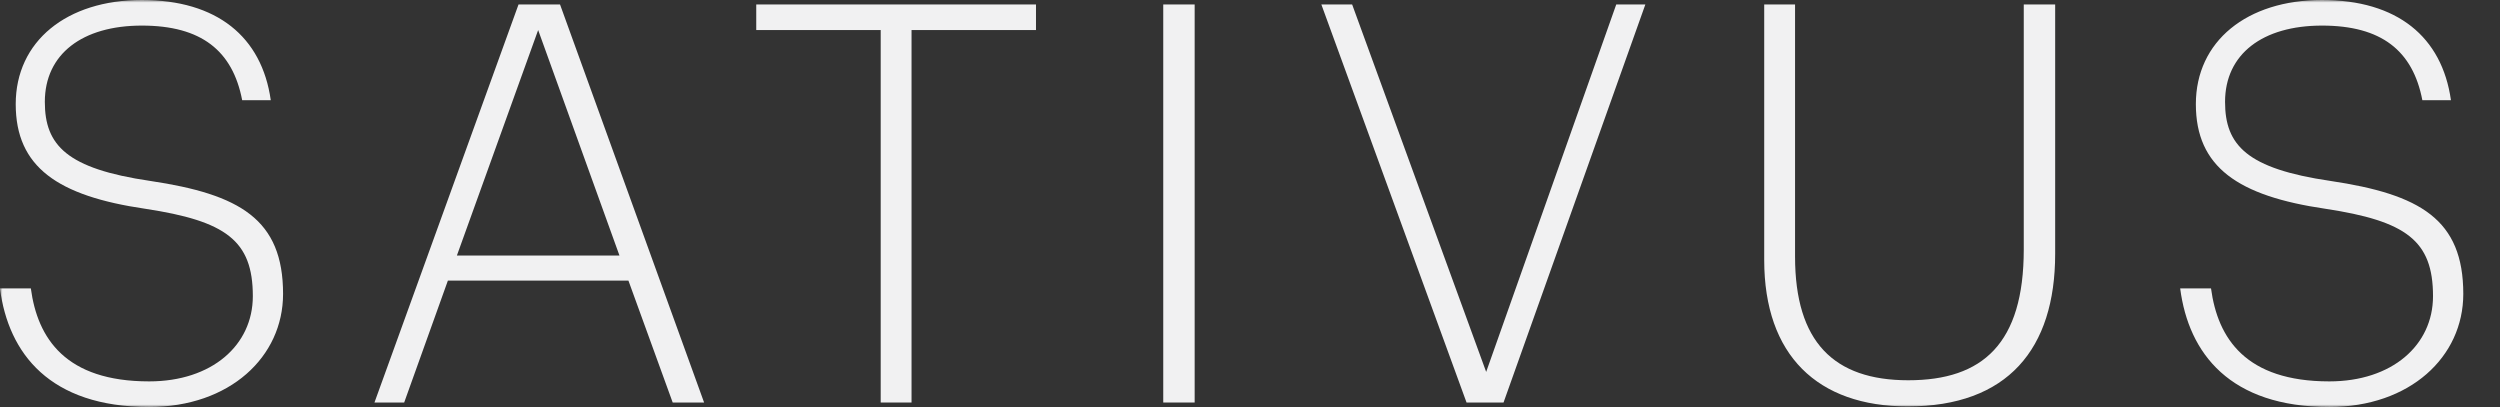
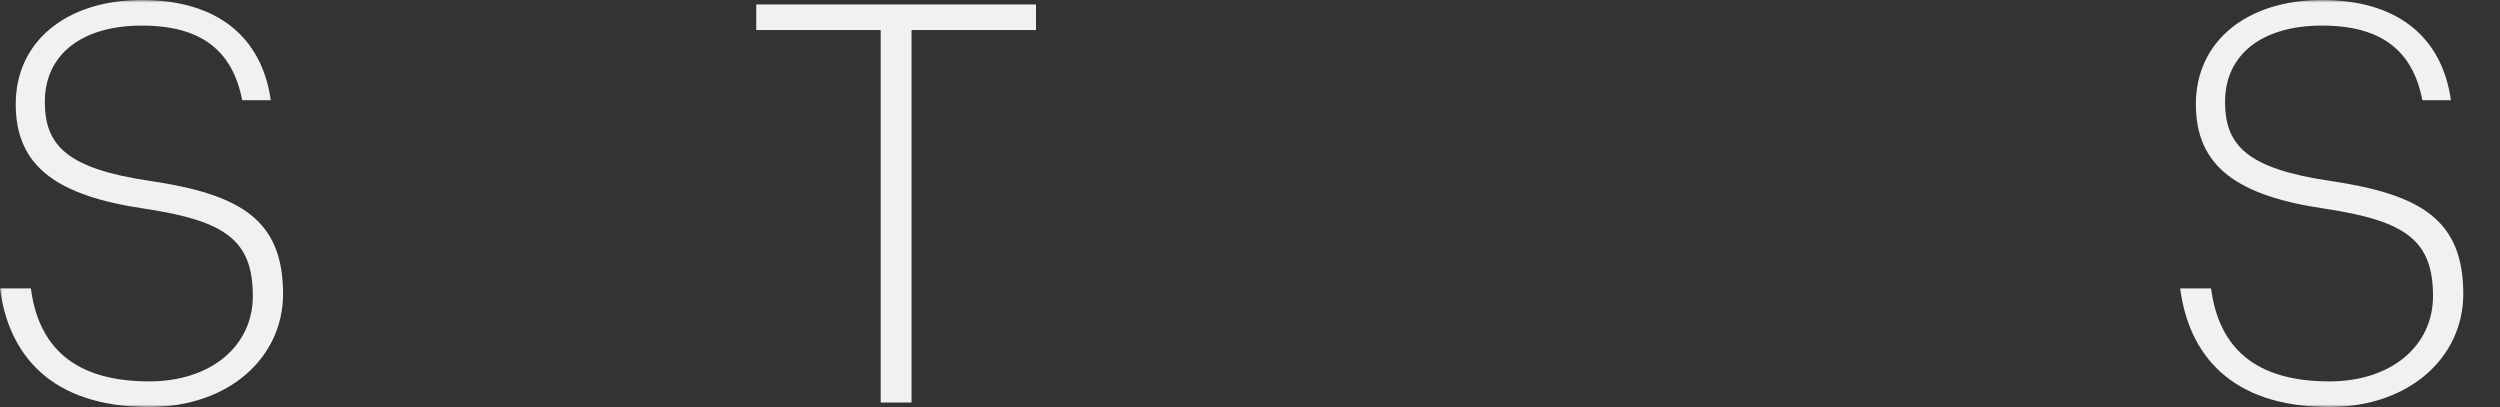
<svg xmlns="http://www.w3.org/2000/svg" width="473" height="77" viewBox="0 0 473 77" fill="none">
  <rect x="0" y="0" width="473" height="77" fill="#333333" stroke="none" />
  <g clip-path="url(#clip0_92_145)">
    <mask id="mask0_92_145" style="mask-type:luminance" maskUnits="userSpaceOnUse" x="0" y="0" width="495" height="77">
      <path d="M495 0H0V77H495V0Z" fill="white" />
    </mask>
    <g mask="url(#mask0_92_145)">
      <path d="M-0.001 54.563H5.835C7.105 64.041 12.415 72.159 28.216 72.159C40.099 72.159 47.836 65.311 47.836 56.038C47.836 45.504 42.746 41.818 27.47 39.499C10.924 37.075 2.974 31.603 2.974 19.701C2.974 7.798 12.62 0 26.831 0C41.042 0 49.532 6.946 51.229 18.955H45.82C44.017 9.584 38.083 4.841 26.839 4.841C15.595 4.841 8.482 10.215 8.482 19.275C8.482 27.491 12.62 31.914 28.421 34.232C45.394 36.763 53.556 41.498 53.556 55.612C53.556 67.514 43.476 77 28.208 77C9.432 77 1.589 66.892 -0.009 54.563" fill="#F1F1F2" />
    </g>
    <mask id="mask1_92_145" style="mask-type:luminance" maskUnits="userSpaceOnUse" x="0" y="0" width="495" height="77">
      <path d="M495 0H0V77H495V0Z" fill="white" />
    </mask>
    <g mask="url(#mask1_92_145)">
-       <path d="M98.106 0.844H105.958L133.215 76.156H127.274L118.898 53.089H84.74L76.471 76.156H70.849L98.106 0.844ZM86.444 48.346H117.202L101.819 5.685L86.444 48.346Z" fill="#F1F1F2" />
-     </g>
+       </g>
    <mask id="mask2_92_145" style="mask-type:luminance" maskUnits="userSpaceOnUse" x="0" y="0" width="495" height="77">
      <path d="M495 0H0V77H495V0Z" fill="white" />
    </mask>
    <g mask="url(#mask2_92_145)">
      <path d="M166.628 5.685H143.083V0.844H196.009V5.685H172.463V76.156H166.628V5.685Z" fill="#F1F1F2" />
    </g>
    <mask id="mask3_92_145" style="mask-type:luminance" maskUnits="userSpaceOnUse" x="0" y="0" width="495" height="77">
      <path d="M495 0H0V77H495V0Z" fill="white" />
    </mask>
    <g mask="url(#mask3_92_145)">
-       <path d="M226.029 0.844H220.087V76.156H226.029V0.844Z" fill="#F1F1F2" />
-     </g>
+       </g>
    <mask id="mask4_92_145" style="mask-type:luminance" maskUnits="userSpaceOnUse" x="0" y="0" width="495" height="77">
-       <path d="M495 0H0V77H495V0Z" fill="white" />
-     </mask>
+       </mask>
    <g mask="url(#mask4_92_145)">
      <path d="M250 0.844H255.826L281.183 70.365L305.794 0.844H311.301L284.469 76.156H277.47L250 0.844Z" fill="#F1F1F2" />
    </g>
    <mask id="mask5_92_145" style="mask-type:luminance" maskUnits="userSpaceOnUse" x="0" y="0" width="495" height="77">
-       <path d="M495 0H0V77H495V0Z" fill="white" />
-     </mask>
+       </mask>
    <g mask="url(#mask5_92_145)">
      <path d="M333.789 49.19V0.844H339.624V48.559C339.624 64.68 346.943 71.946 361.047 71.946C375.151 71.946 382.896 64.991 382.896 47.191V0.844H388.837V48.035C388.837 66.048 379.822 76.894 360.94 76.894C343.861 76.894 333.789 67.203 333.789 49.19Z" fill="#F1F1F2" />
    </g>
    <mask id="mask6_92_145" style="mask-type:luminance" maskUnits="userSpaceOnUse" x="0" y="0" width="495" height="77">
      <path d="M495 0H0V77H495V0Z" fill="white" />
    </mask>
    <g mask="url(#mask6_92_145)">
      <path d="M412.489 54.563H418.324C419.595 64.041 424.897 72.159 440.706 72.159C452.589 72.159 460.326 65.311 460.326 56.038C460.326 45.504 455.236 41.818 439.96 39.499C423.414 37.075 415.456 31.595 415.456 19.701C415.456 7.806 425.102 0 439.321 0C453.54 0 462.022 6.946 463.718 18.955H458.31C456.507 9.584 450.565 4.841 439.329 4.841C428.093 4.841 420.98 10.215 420.98 19.275C420.98 27.491 425.118 31.914 440.919 34.232C457.892 36.763 466.054 41.498 466.054 55.612C466.054 67.514 455.974 77 440.706 77C421.93 77 414.087 66.892 412.489 54.563Z" fill="#F1F1F2" />
    </g>
  </g>
  <defs>
    <clipPath id="clip0_92_145">
      <rect width="473" height="77" fill="white" />
    </clipPath>
  </defs>
</svg>